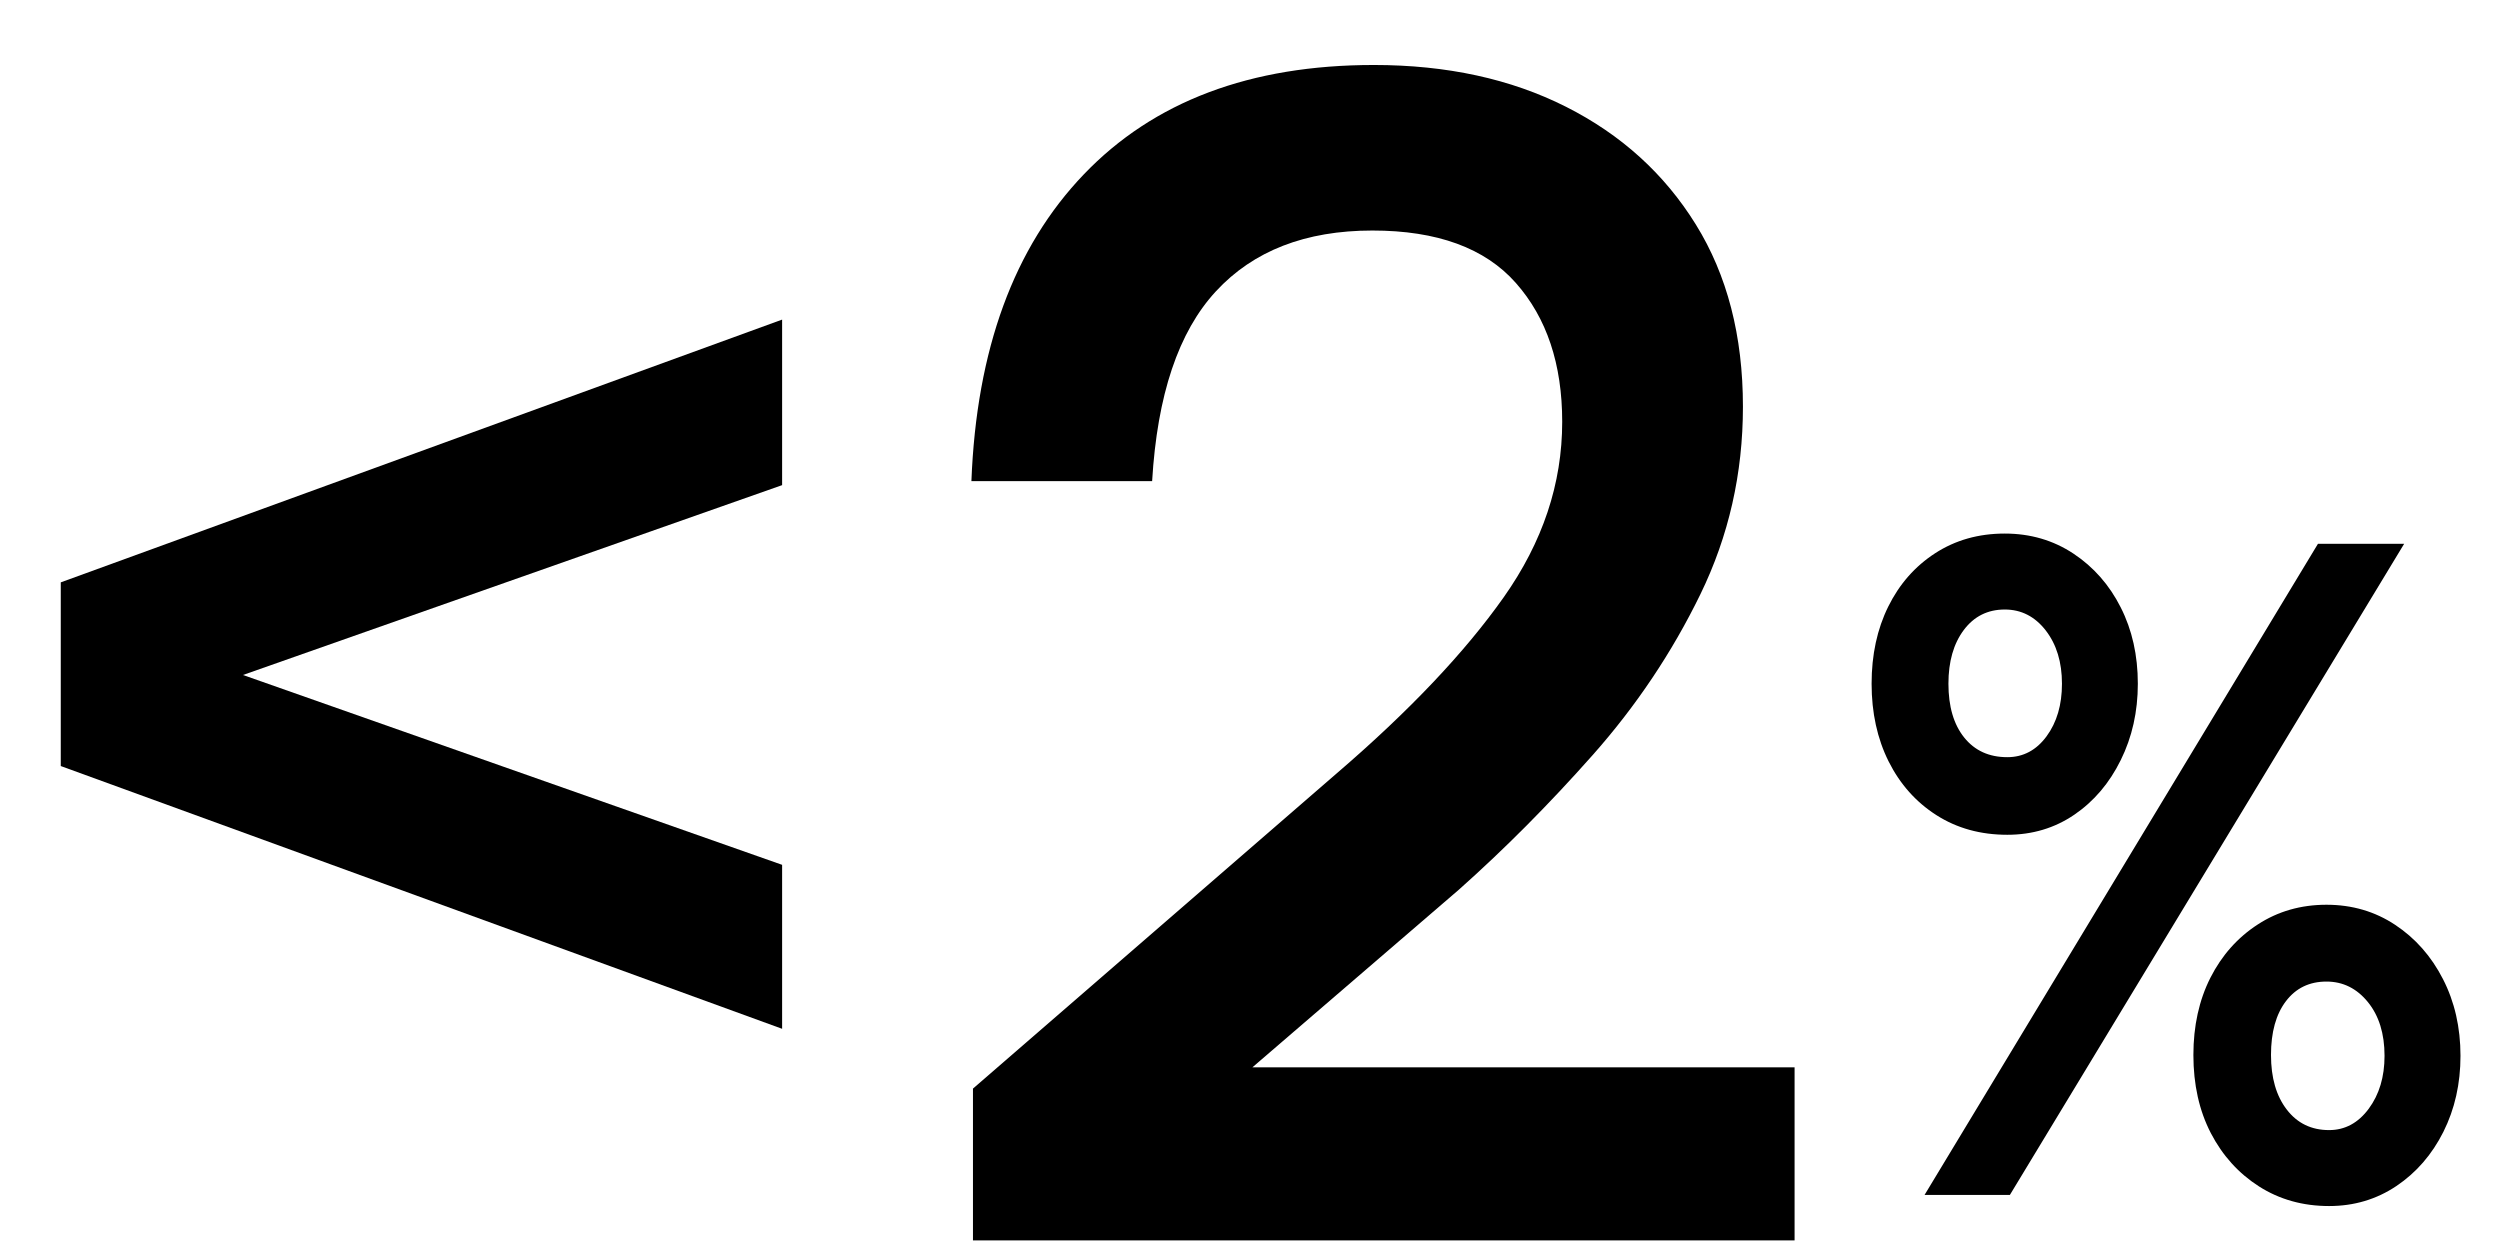
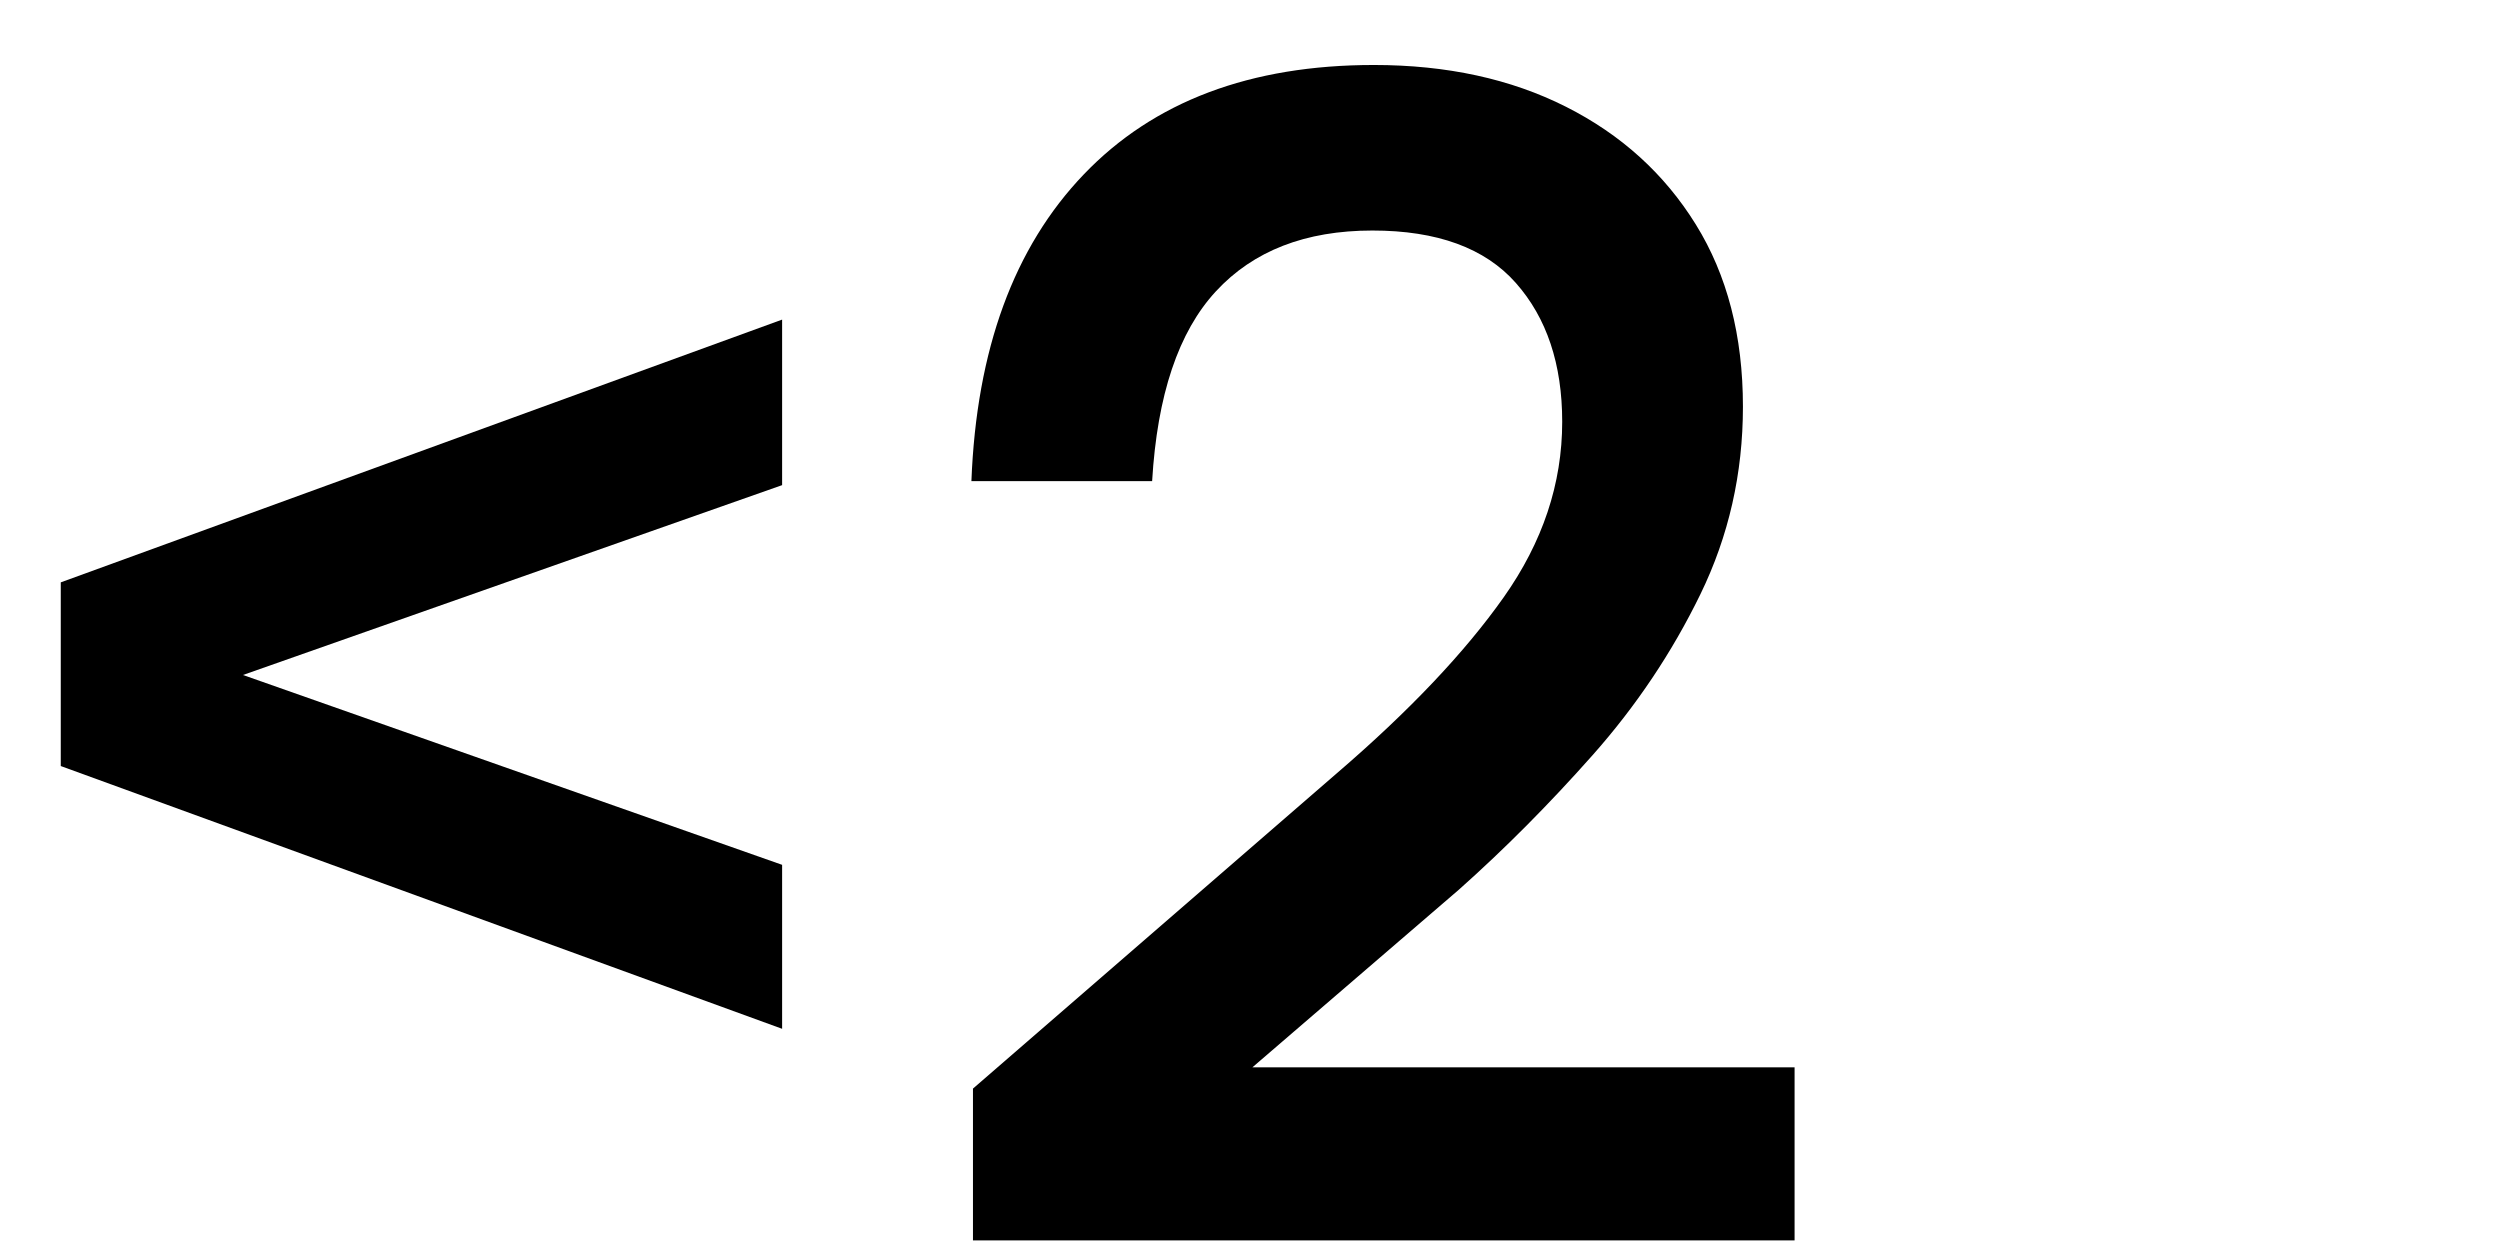
<svg xmlns="http://www.w3.org/2000/svg" version="1.0" preserveAspectRatio="xMidYMid meet" height="300" viewBox="0 0 450 225" zoomAndPan="magnify" width="600">
  <defs>
    <g />
  </defs>
  <g fill-opacity="1" fill="#000000">
    <g transform="translate(0, 215.528)">
      <g>
        <path d="M 140.781 -59.859 L 140.781 -30.344 L 10.938 -77.641 L 10.938 -110.703 L 140.781 -158 L 140.781 -128.203 L 43.734 -94.031 Z M 140.781 -59.859" />
      </g>
    </g>
  </g>
  <g fill-opacity="1" fill="#000000">
    <g transform="translate(329.826, 215.088)">
      <g>
-         <path d="M 31.484 -64.828 C 26.672 -64.828 22.422 -66.004 18.734 -68.359 C 15.047 -70.711 12.176 -73.938 10.125 -78.031 C 8.082 -82.125 7.062 -86.785 7.062 -92.016 C 7.062 -97.234 8.062 -101.863 10.062 -105.906 C 12.062 -109.957 14.879 -113.16 18.516 -115.516 C 22.148 -117.867 26.32 -119.047 31.031 -119.047 C 35.633 -119.047 39.754 -117.844 43.391 -115.438 C 47.023 -113.031 49.863 -109.801 51.906 -105.75 C 53.957 -101.707 54.984 -97.129 54.984 -92.016 C 54.984 -86.992 53.957 -82.41 51.906 -78.266 C 49.863 -74.117 47.078 -70.844 43.547 -68.438 C 40.016 -66.031 35.992 -64.828 31.484 -64.828 Z M 31.953 0 L 16.594 0 L 87.406 -117.203 L 102.922 -117.203 Z M 31.484 -78.797 C 34.359 -78.797 36.719 -80.051 38.562 -82.562 C 40.406 -85.07 41.328 -88.223 41.328 -92.016 C 41.328 -95.898 40.352 -99.098 38.406 -101.609 C 36.457 -104.117 34 -105.375 31.031 -105.375 C 27.957 -105.375 25.5 -104.145 23.656 -101.688 C 21.812 -99.227 20.891 -96.004 20.891 -92.016 C 20.891 -87.922 21.836 -84.691 23.734 -82.328 C 25.629 -79.973 28.211 -78.797 31.484 -78.797 Z M 89.406 2 C 84.688 2 80.484 0.82 76.797 -1.531 C 73.117 -3.883 70.227 -7.082 68.125 -11.125 C 66.031 -15.176 64.984 -19.863 64.984 -25.188 C 64.984 -30.414 66.004 -35.051 68.047 -39.094 C 70.098 -43.133 72.941 -46.332 76.578 -48.688 C 80.211 -51.051 84.332 -52.234 88.938 -52.234 C 93.551 -52.234 97.676 -51.023 101.312 -48.609 C 104.945 -46.203 107.812 -42.953 109.906 -38.859 C 112.008 -34.766 113.062 -30.156 113.062 -25.031 C 113.062 -20.02 112.035 -15.461 109.984 -11.359 C 107.93 -7.266 105.113 -4.016 101.531 -1.609 C 97.945 0.797 93.906 2 89.406 2 Z M 89.406 -11.672 C 92.27 -11.672 94.648 -12.953 96.547 -15.516 C 98.441 -18.078 99.391 -21.25 99.391 -25.031 C 99.391 -29.031 98.391 -32.258 96.391 -34.719 C 94.391 -37.176 91.906 -38.406 88.938 -38.406 C 85.863 -38.406 83.43 -37.227 81.641 -34.875 C 79.848 -32.52 78.953 -29.289 78.953 -25.188 C 78.953 -21.094 79.898 -17.816 81.797 -15.359 C 83.691 -12.898 86.227 -11.672 89.406 -11.672 Z M 89.406 -11.672" />
-       </g>
+         </g>
    </g>
  </g>
  <g fill-opacity="1" fill="#000000">
    <g transform="translate(159.822, 223.276)">
      <g>
        <path d="M 163.203 0 L 15.312 0 L 15.312 -27.328 L 80.922 -84.188 C 93.859 -95.312 103.832 -105.836 110.844 -115.766 C 117.863 -125.703 121.375 -136.227 121.375 -147.344 C 121.375 -157.727 118.594 -166.062 113.031 -172.344 C 107.477 -178.633 98.867 -181.781 87.203 -181.781 C 75.172 -181.781 65.785 -178.133 59.047 -170.844 C 52.305 -163.562 48.477 -152.172 47.562 -136.672 L 15.031 -136.672 C 15.945 -160.367 22.691 -178.773 35.266 -191.891 C 47.836 -205.016 65.238 -211.578 87.469 -211.578 C 100.594 -211.578 112.117 -209.07 122.047 -204.062 C 131.984 -199.051 139.773 -191.988 145.422 -182.875 C 151.078 -173.758 153.906 -162.828 153.906 -150.078 C 153.906 -138.047 151.352 -126.789 146.25 -116.312 C 141.145 -105.832 134.672 -96.172 126.828 -87.328 C 118.992 -78.492 110.977 -70.43 102.781 -63.141 L 65.609 -31.156 L 163.203 -31.156 Z M 163.203 0" />
      </g>
    </g>
  </g>
</svg>